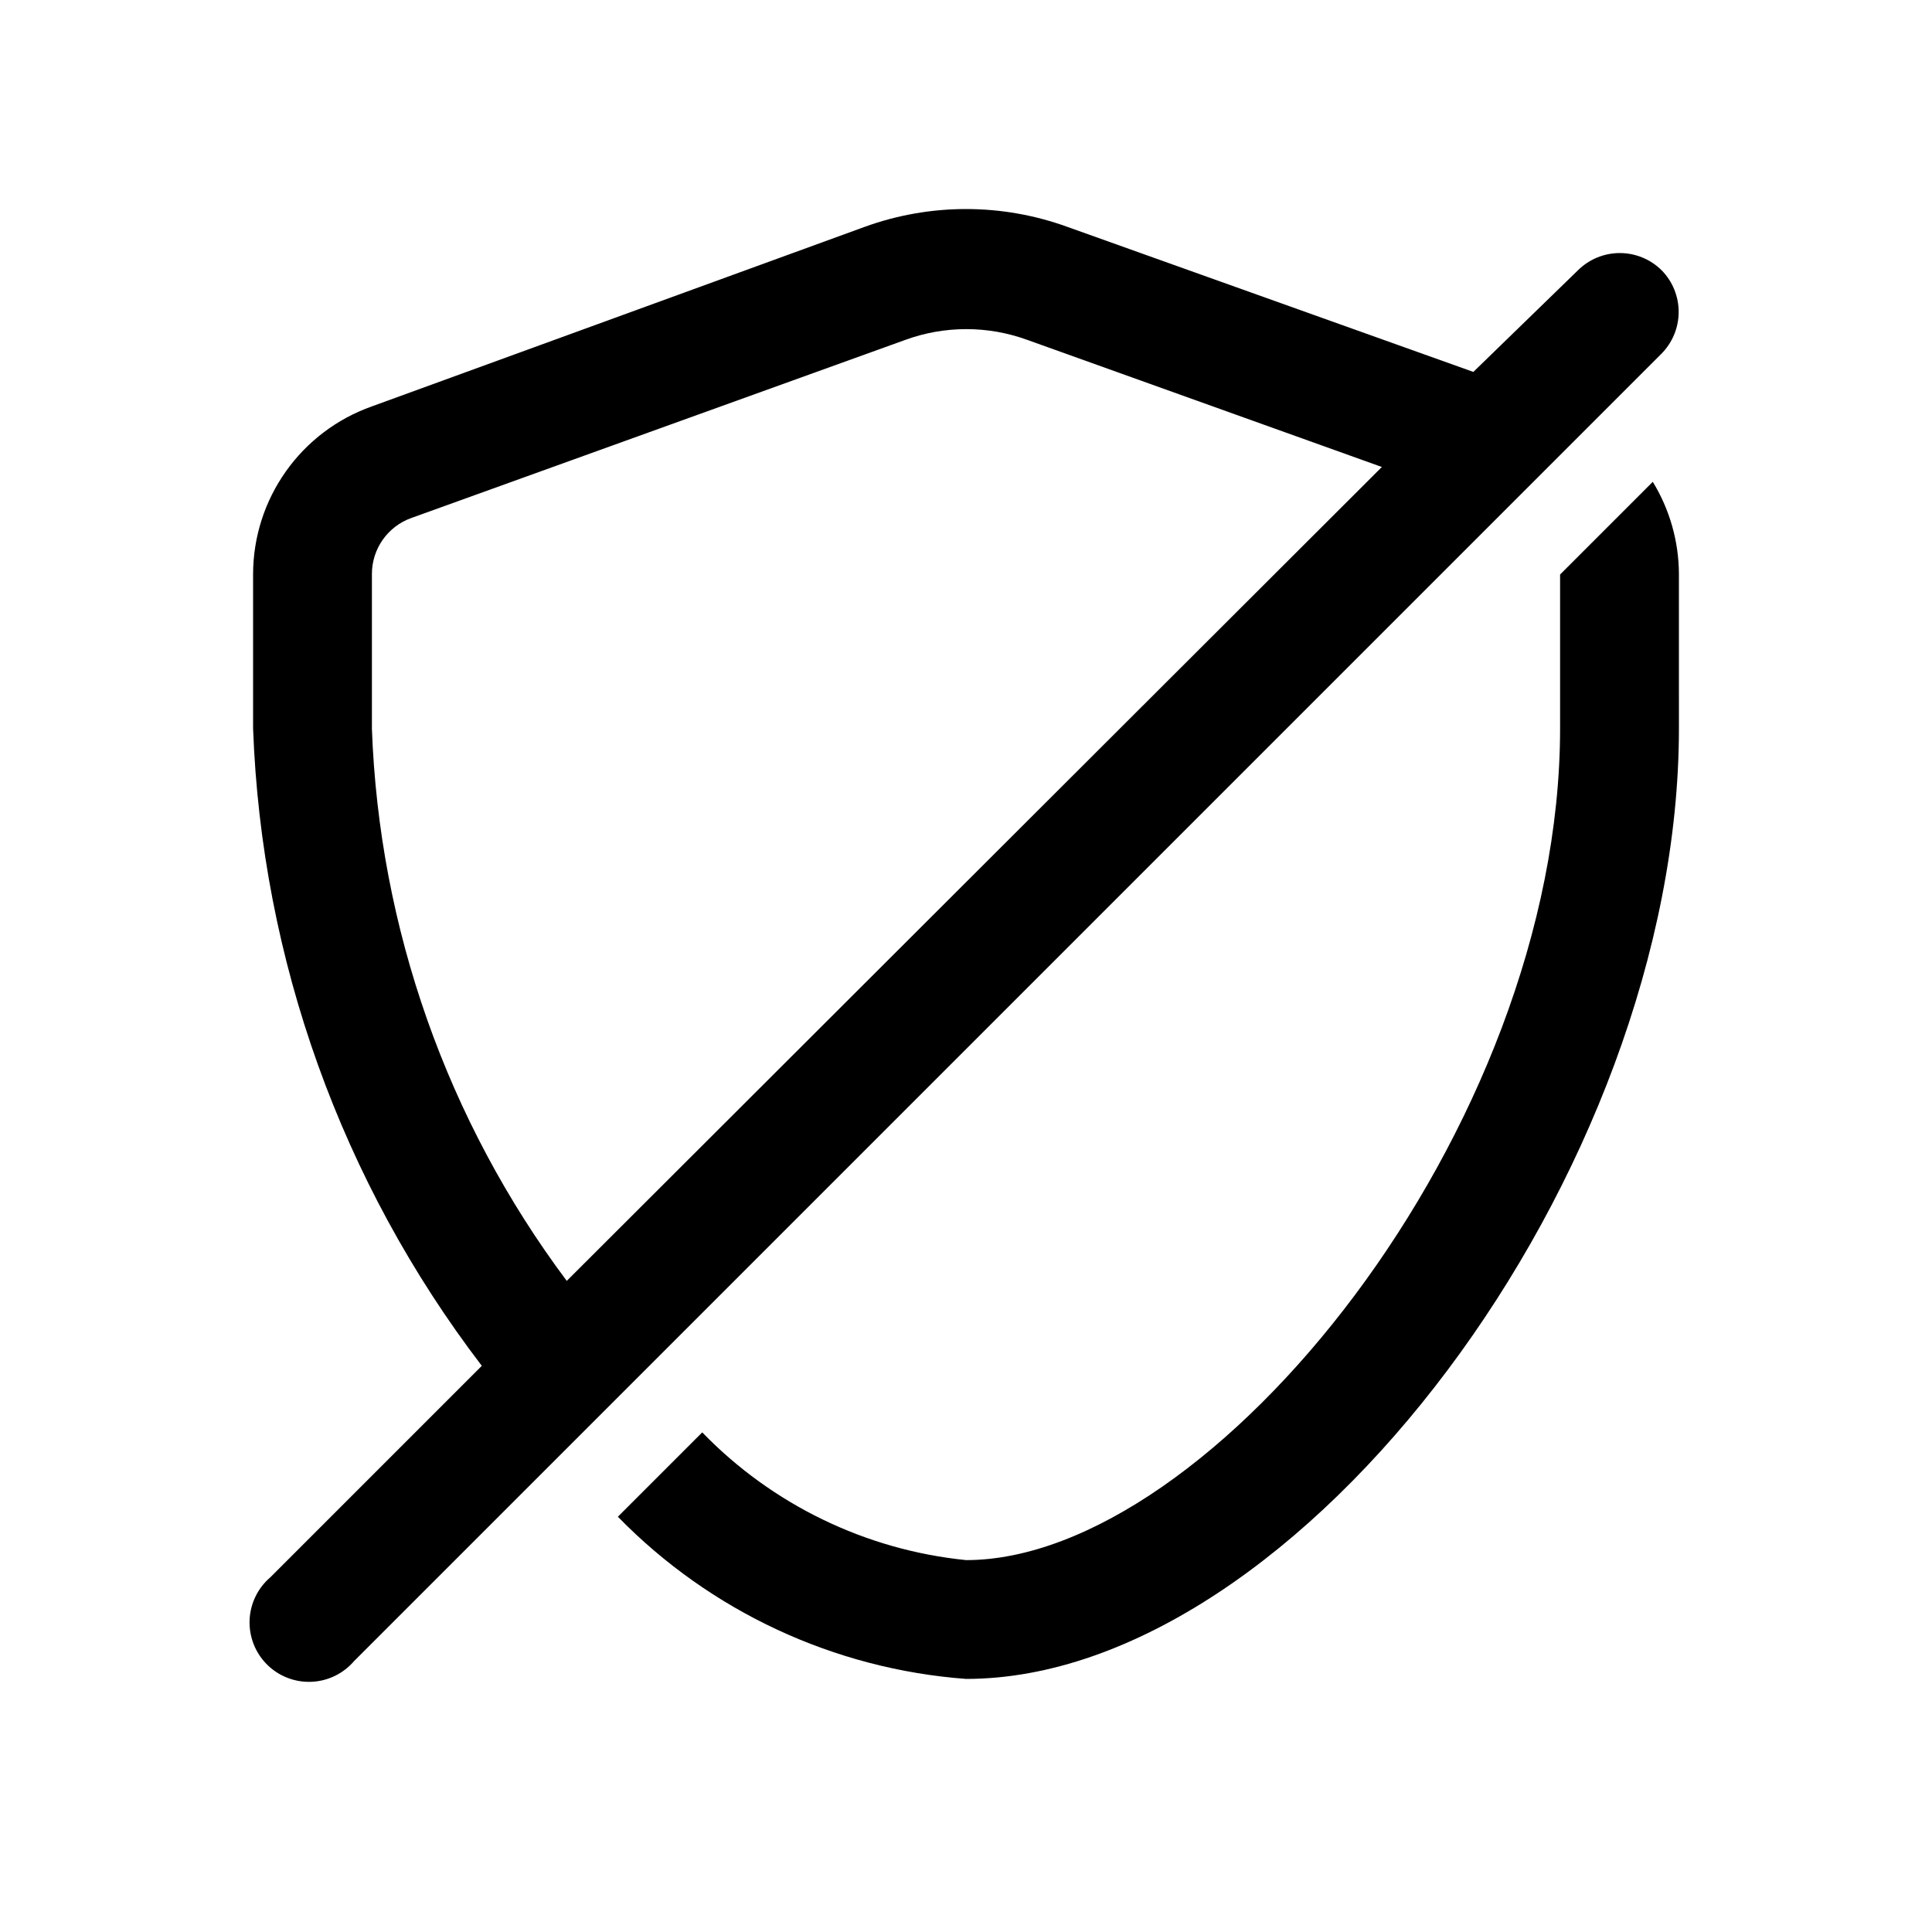
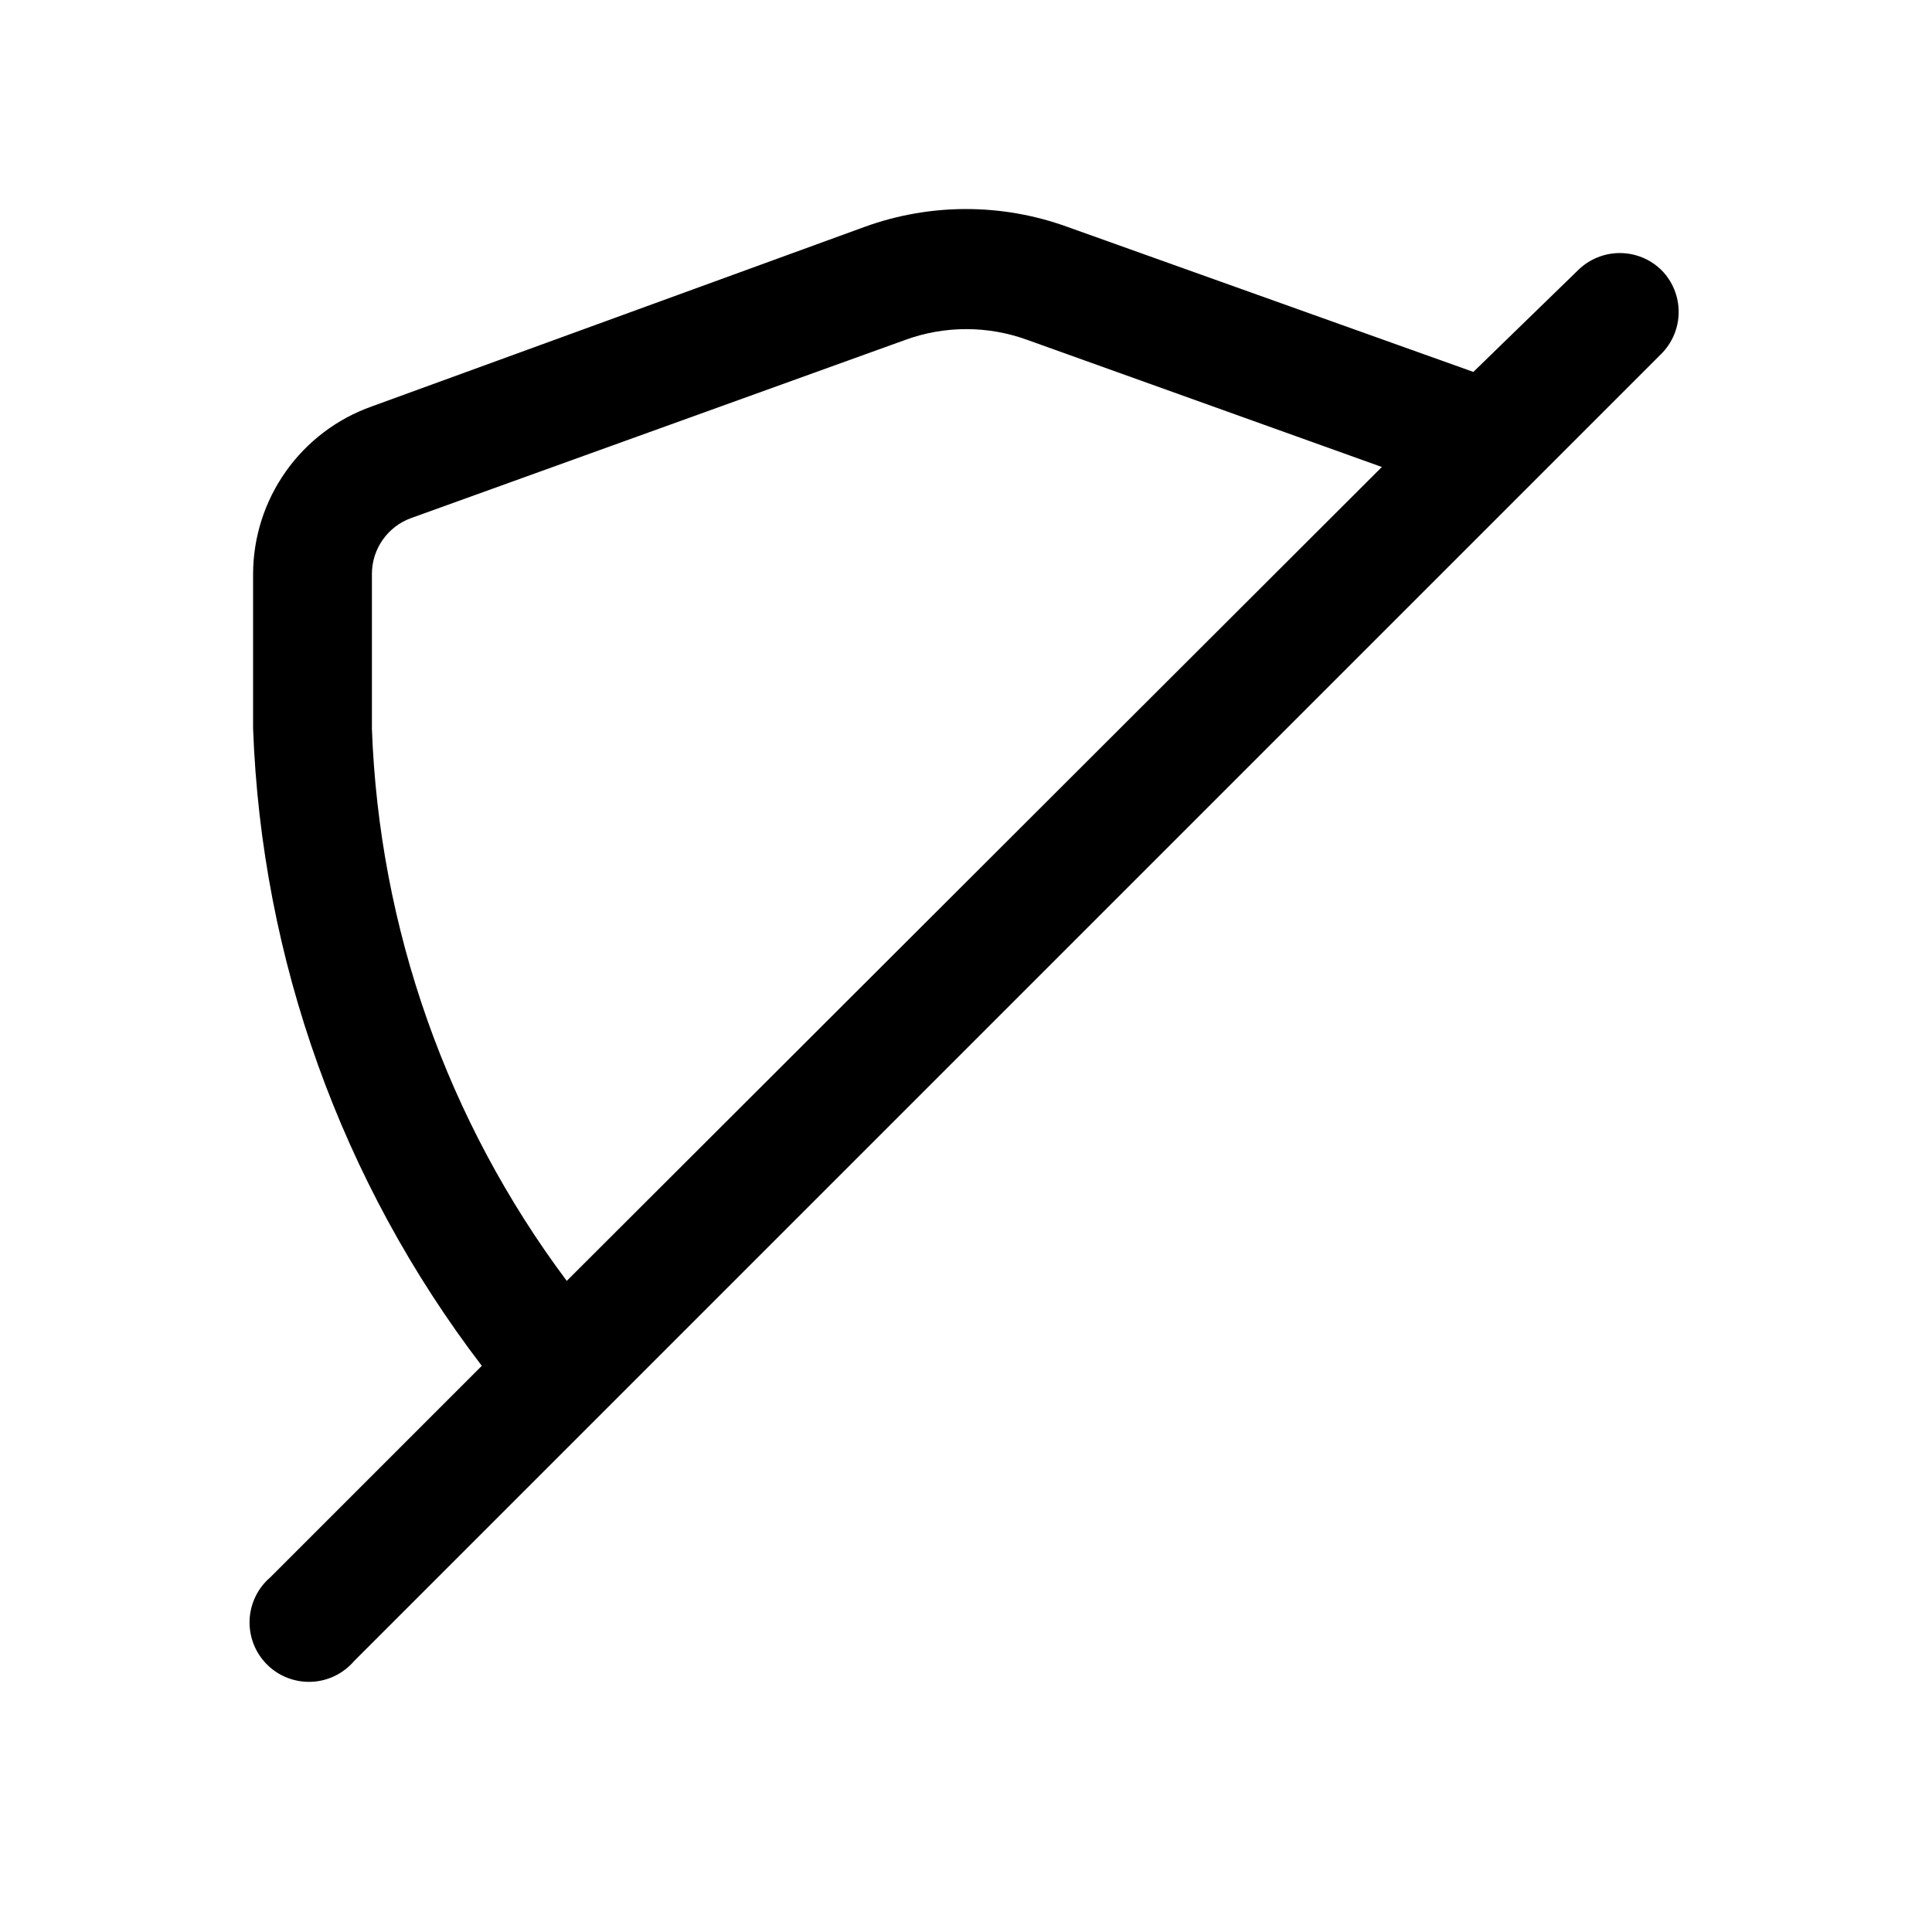
<svg xmlns="http://www.w3.org/2000/svg" fill="#000000" width="800px" height="800px" version="1.1" viewBox="144 144 512 512">
  <g>
    <path d="m584.36 215.64c-2.949-2.934-6.938-4.578-11.098-4.578-4.16 0-8.148 1.645-11.098 4.578l-27.711 26.922-107.53-38.418c-17.391-6.328-36.457-6.328-53.844 0l-130.52 47.551c-9.188 3.246-17.145 9.258-22.781 17.207-5.641 7.945-8.68 17.445-8.707 27.188v40.938c2.234 61.227 23.41 120.25 60.613 168.93l-56.047 56.047c-3.332 2.856-5.324 6.969-5.492 11.352-0.168 4.383 1.496 8.637 4.598 11.742 3.102 3.102 7.359 4.766 11.742 4.598 4.383-0.168 8.496-2.16 11.352-5.492l346.37-346.37c2.953-2.93 4.629-6.91 4.656-11.066 0.031-4.16-1.586-8.164-4.5-11.133zm-341.8 121.39v-40.938c0-3.234 1-6.391 2.859-9.039s4.488-4.66 7.531-5.758l130.99-47.23v-0.004c10.422-3.789 21.848-3.789 32.273 0l93.992 33.695-216.01 215.69c-31.719-42.41-49.734-93.492-51.641-146.42z" />
-     <path d="m557.44 296.25v40.777c0 106.43-92.418 220.42-157.44 220.42l0.004-0.004c-26.566-2.684-51.324-14.676-69.906-33.848l-22.355 22.355c24.492 25.09 57.297 40.371 92.262 42.98 88.324 0 188.93-134.14 188.93-251.91l-0.004-40.934c-0.039-8.613-2.434-17.051-6.926-24.402z" />
  </g>
</svg>